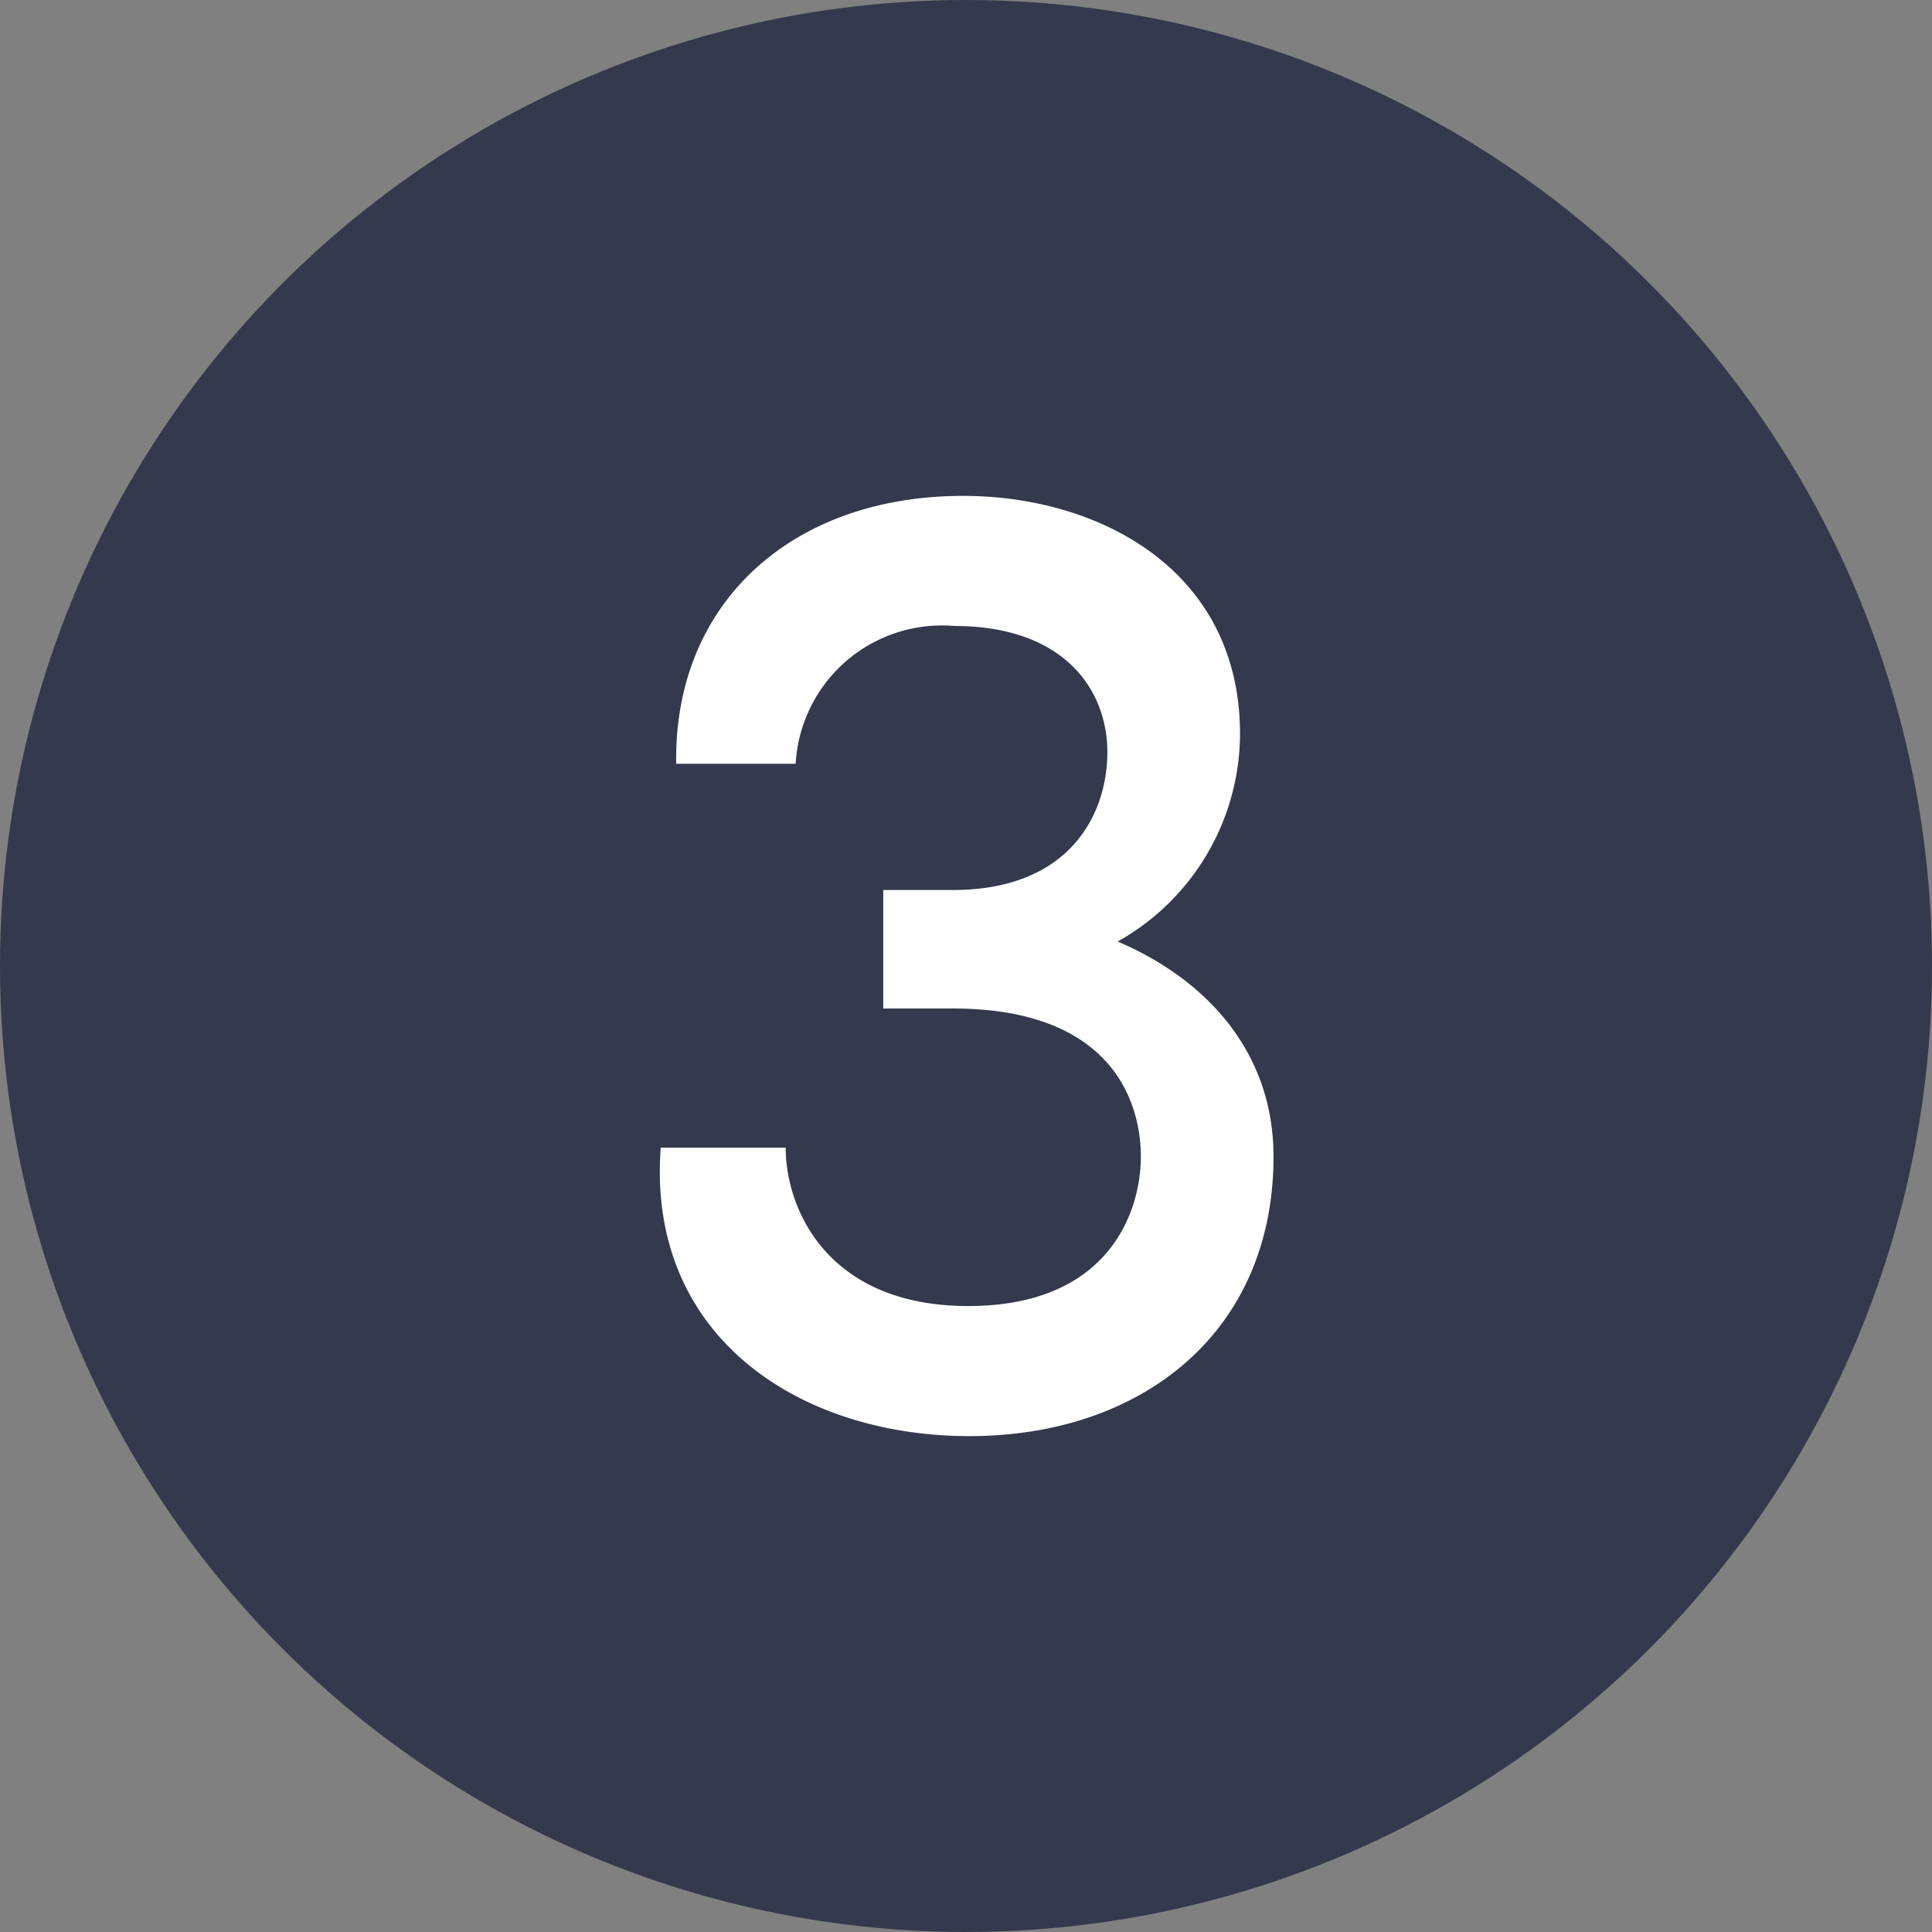
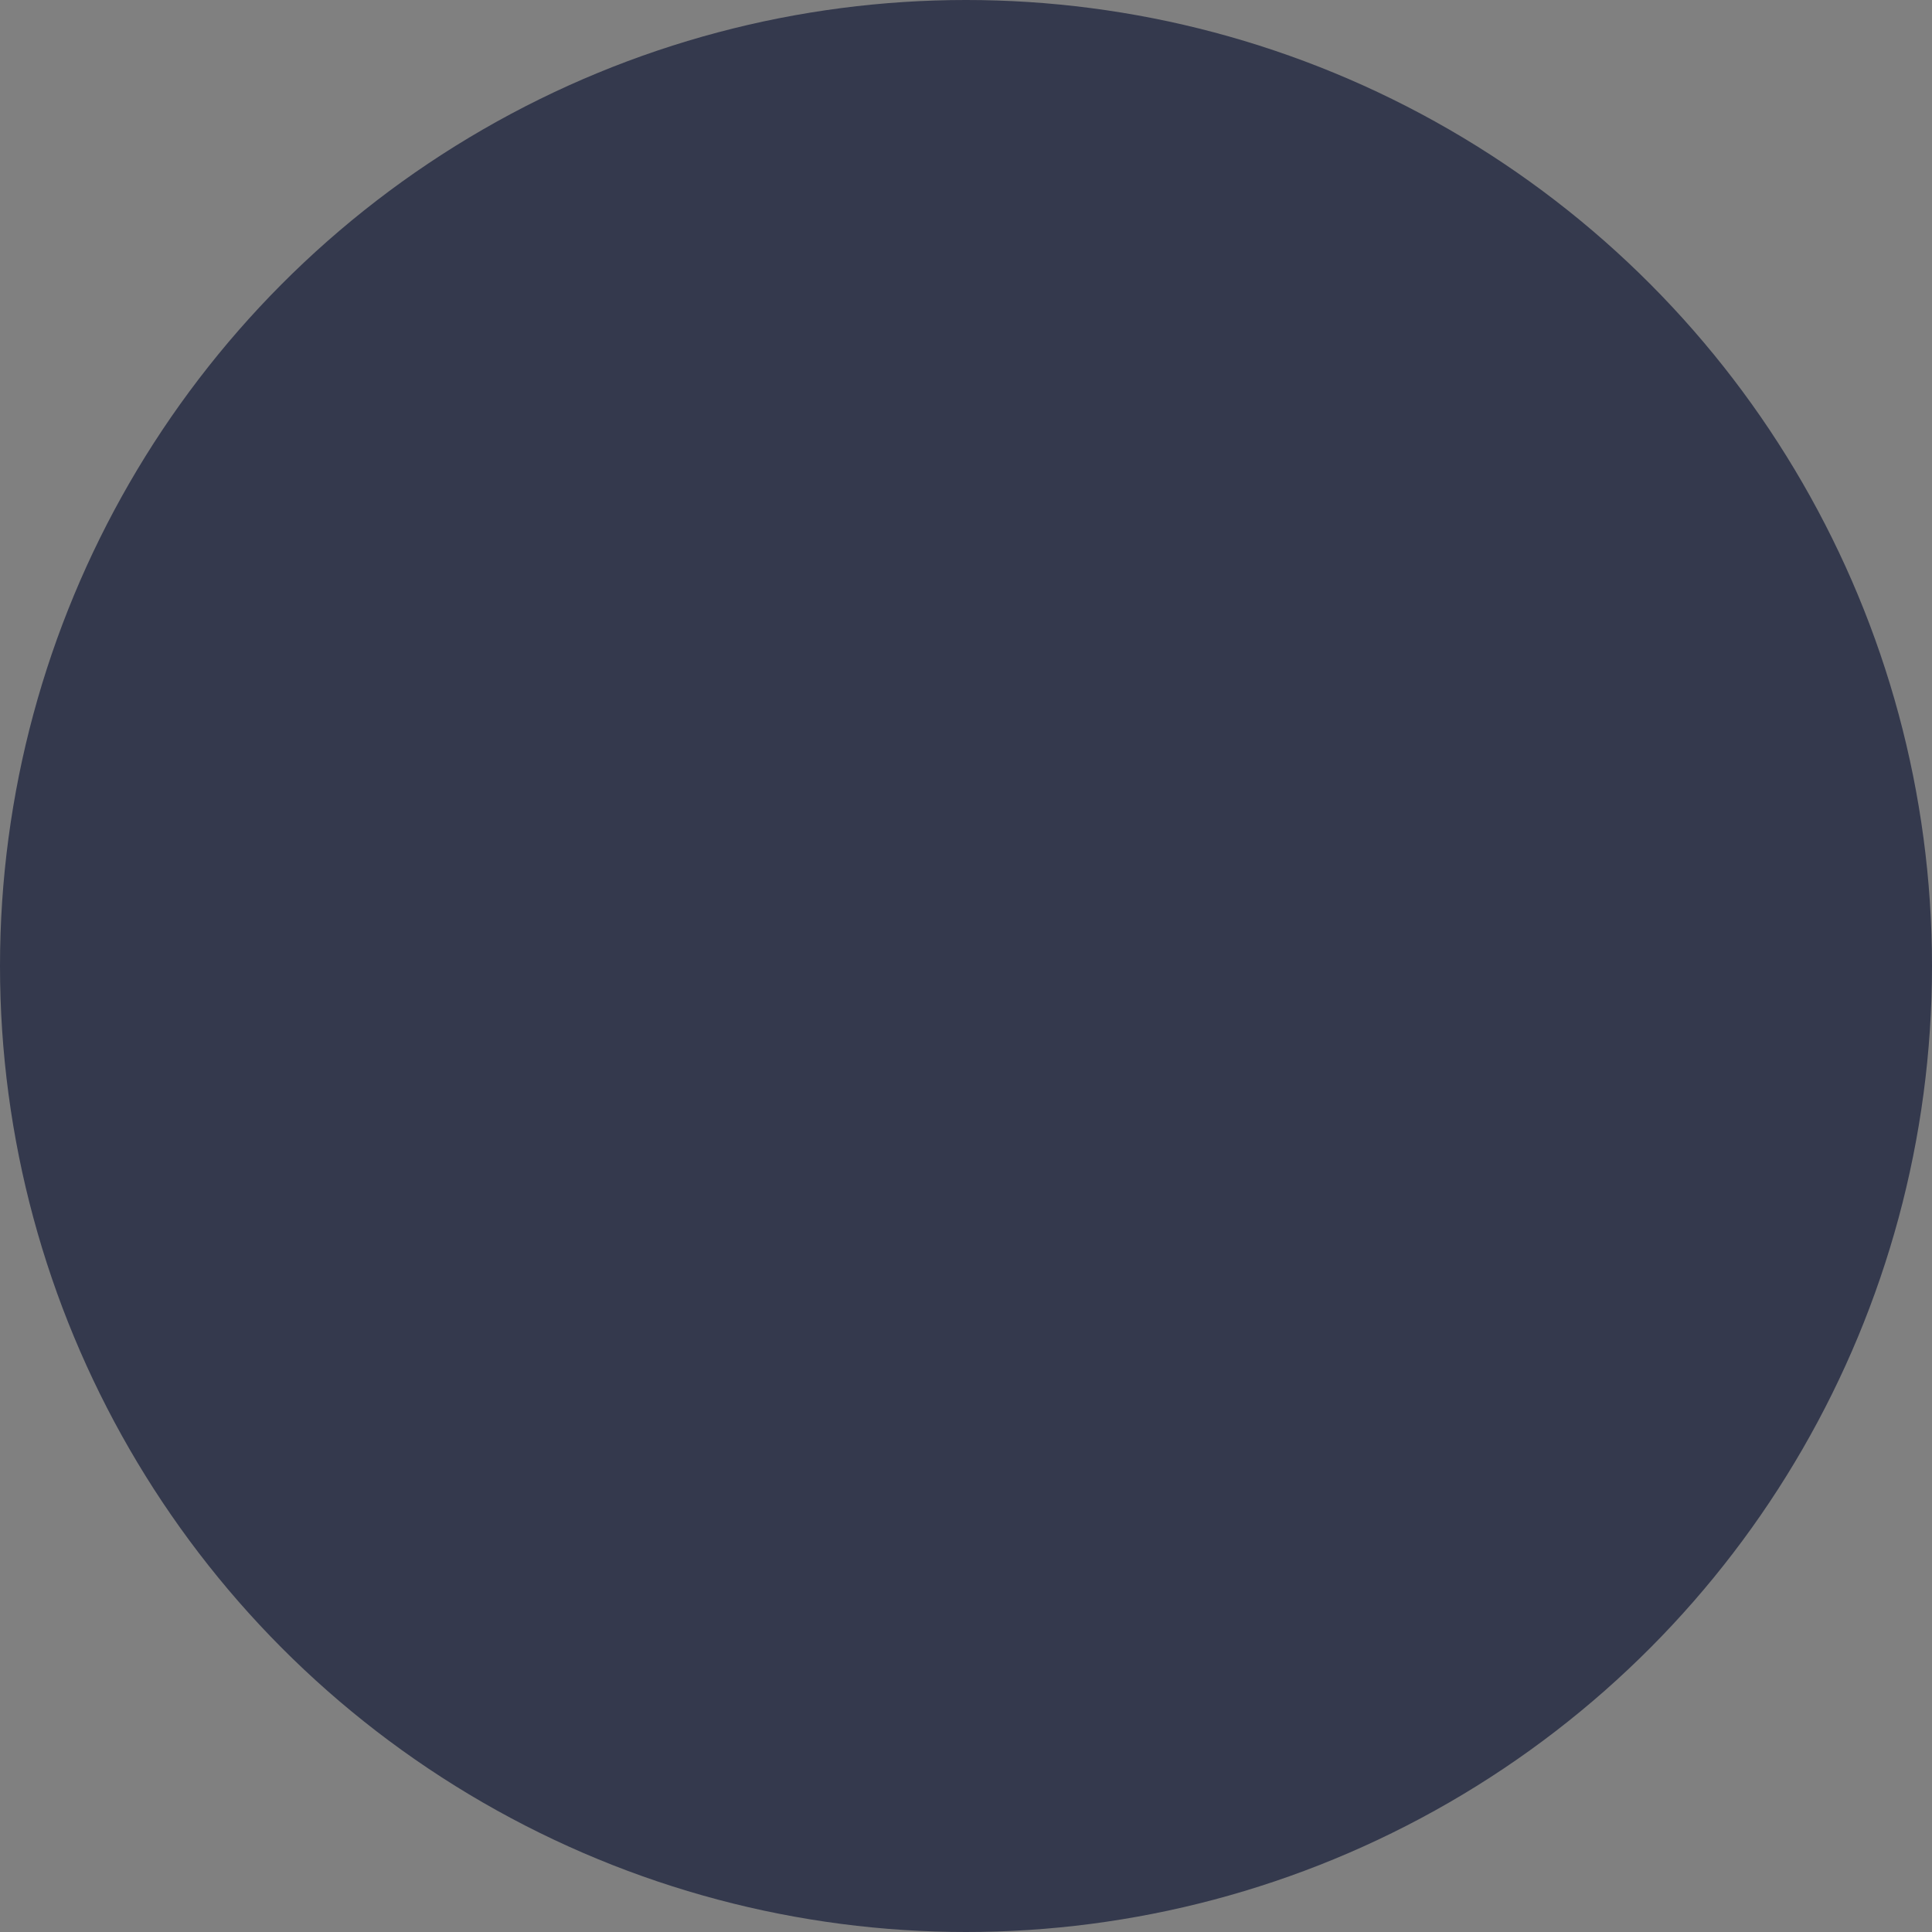
<svg xmlns="http://www.w3.org/2000/svg" viewBox="0 0 60 60">
  <rect x="0" y="0" width="60" height="60" fill="#808080" stroke="none" />
  <defs>
    <style>.cls-1{fill:#34394d;}.cls-2{fill:#fff;}</style>
  </defs>
  <g id="Isolation_Mode" data-name="Isolation Mode">
    <circle class="cls-1" cx="30" cy="30" r="30" />
  </g>
  <g id="Layer_1" data-name="Layer 1">
-     <path class="cls-2" d="M20.52,35.64H24.4c0,1.92,1.31,4.92,5.67,4.92s5.36-2.92,5.36-4.64-.92-4.6-5.84-4.6H27.43V27.64h2.16c3.64,0,4.8-2.36,4.8-4.28s-1.32-3.92-4.76-3.92a4.55,4.55,0,0,0-4.92,4.28H21c-.08-5,3.6-8.32,8.91-8.32,4.2,0,8.6,2.28,8.6,7.4a7.42,7.42,0,0,1-3.8,6.44c2.72,1.16,4.84,3.4,4.84,6.68,0,5.48-4.12,8.68-9.44,8.68S20.08,41.48,20.52,35.64Z" />
-   </g>
+     </g>
</svg>